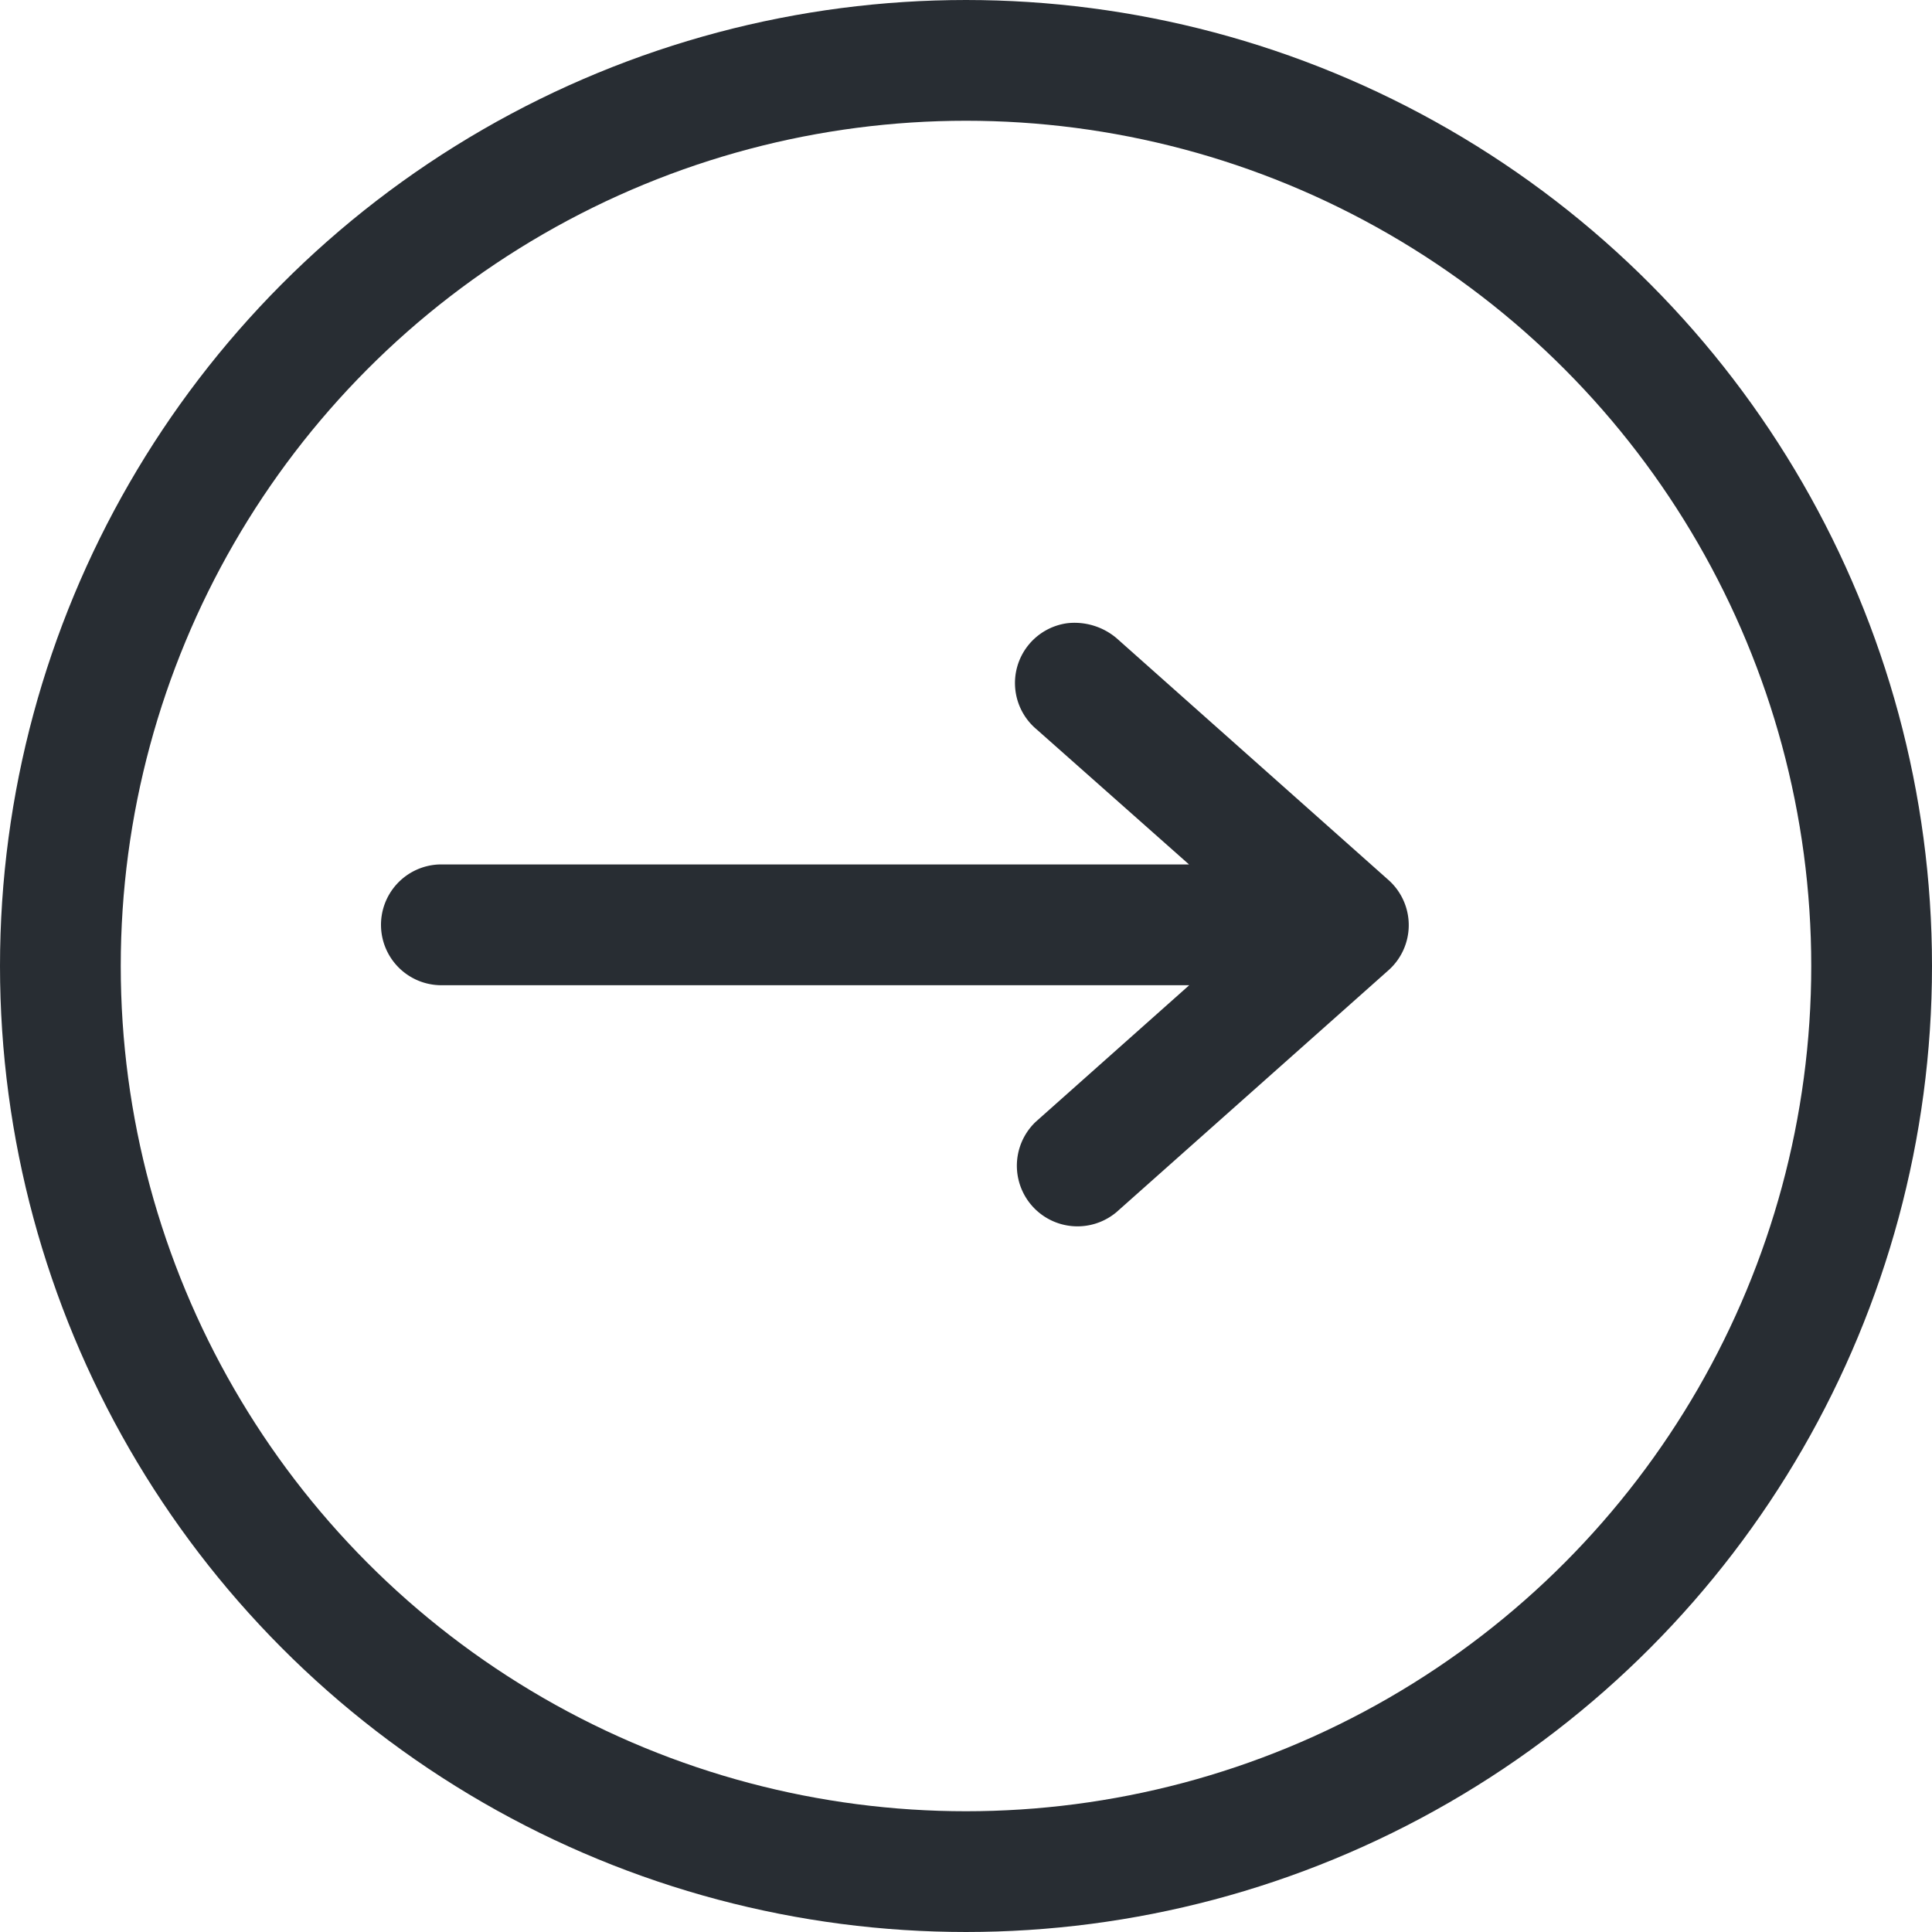
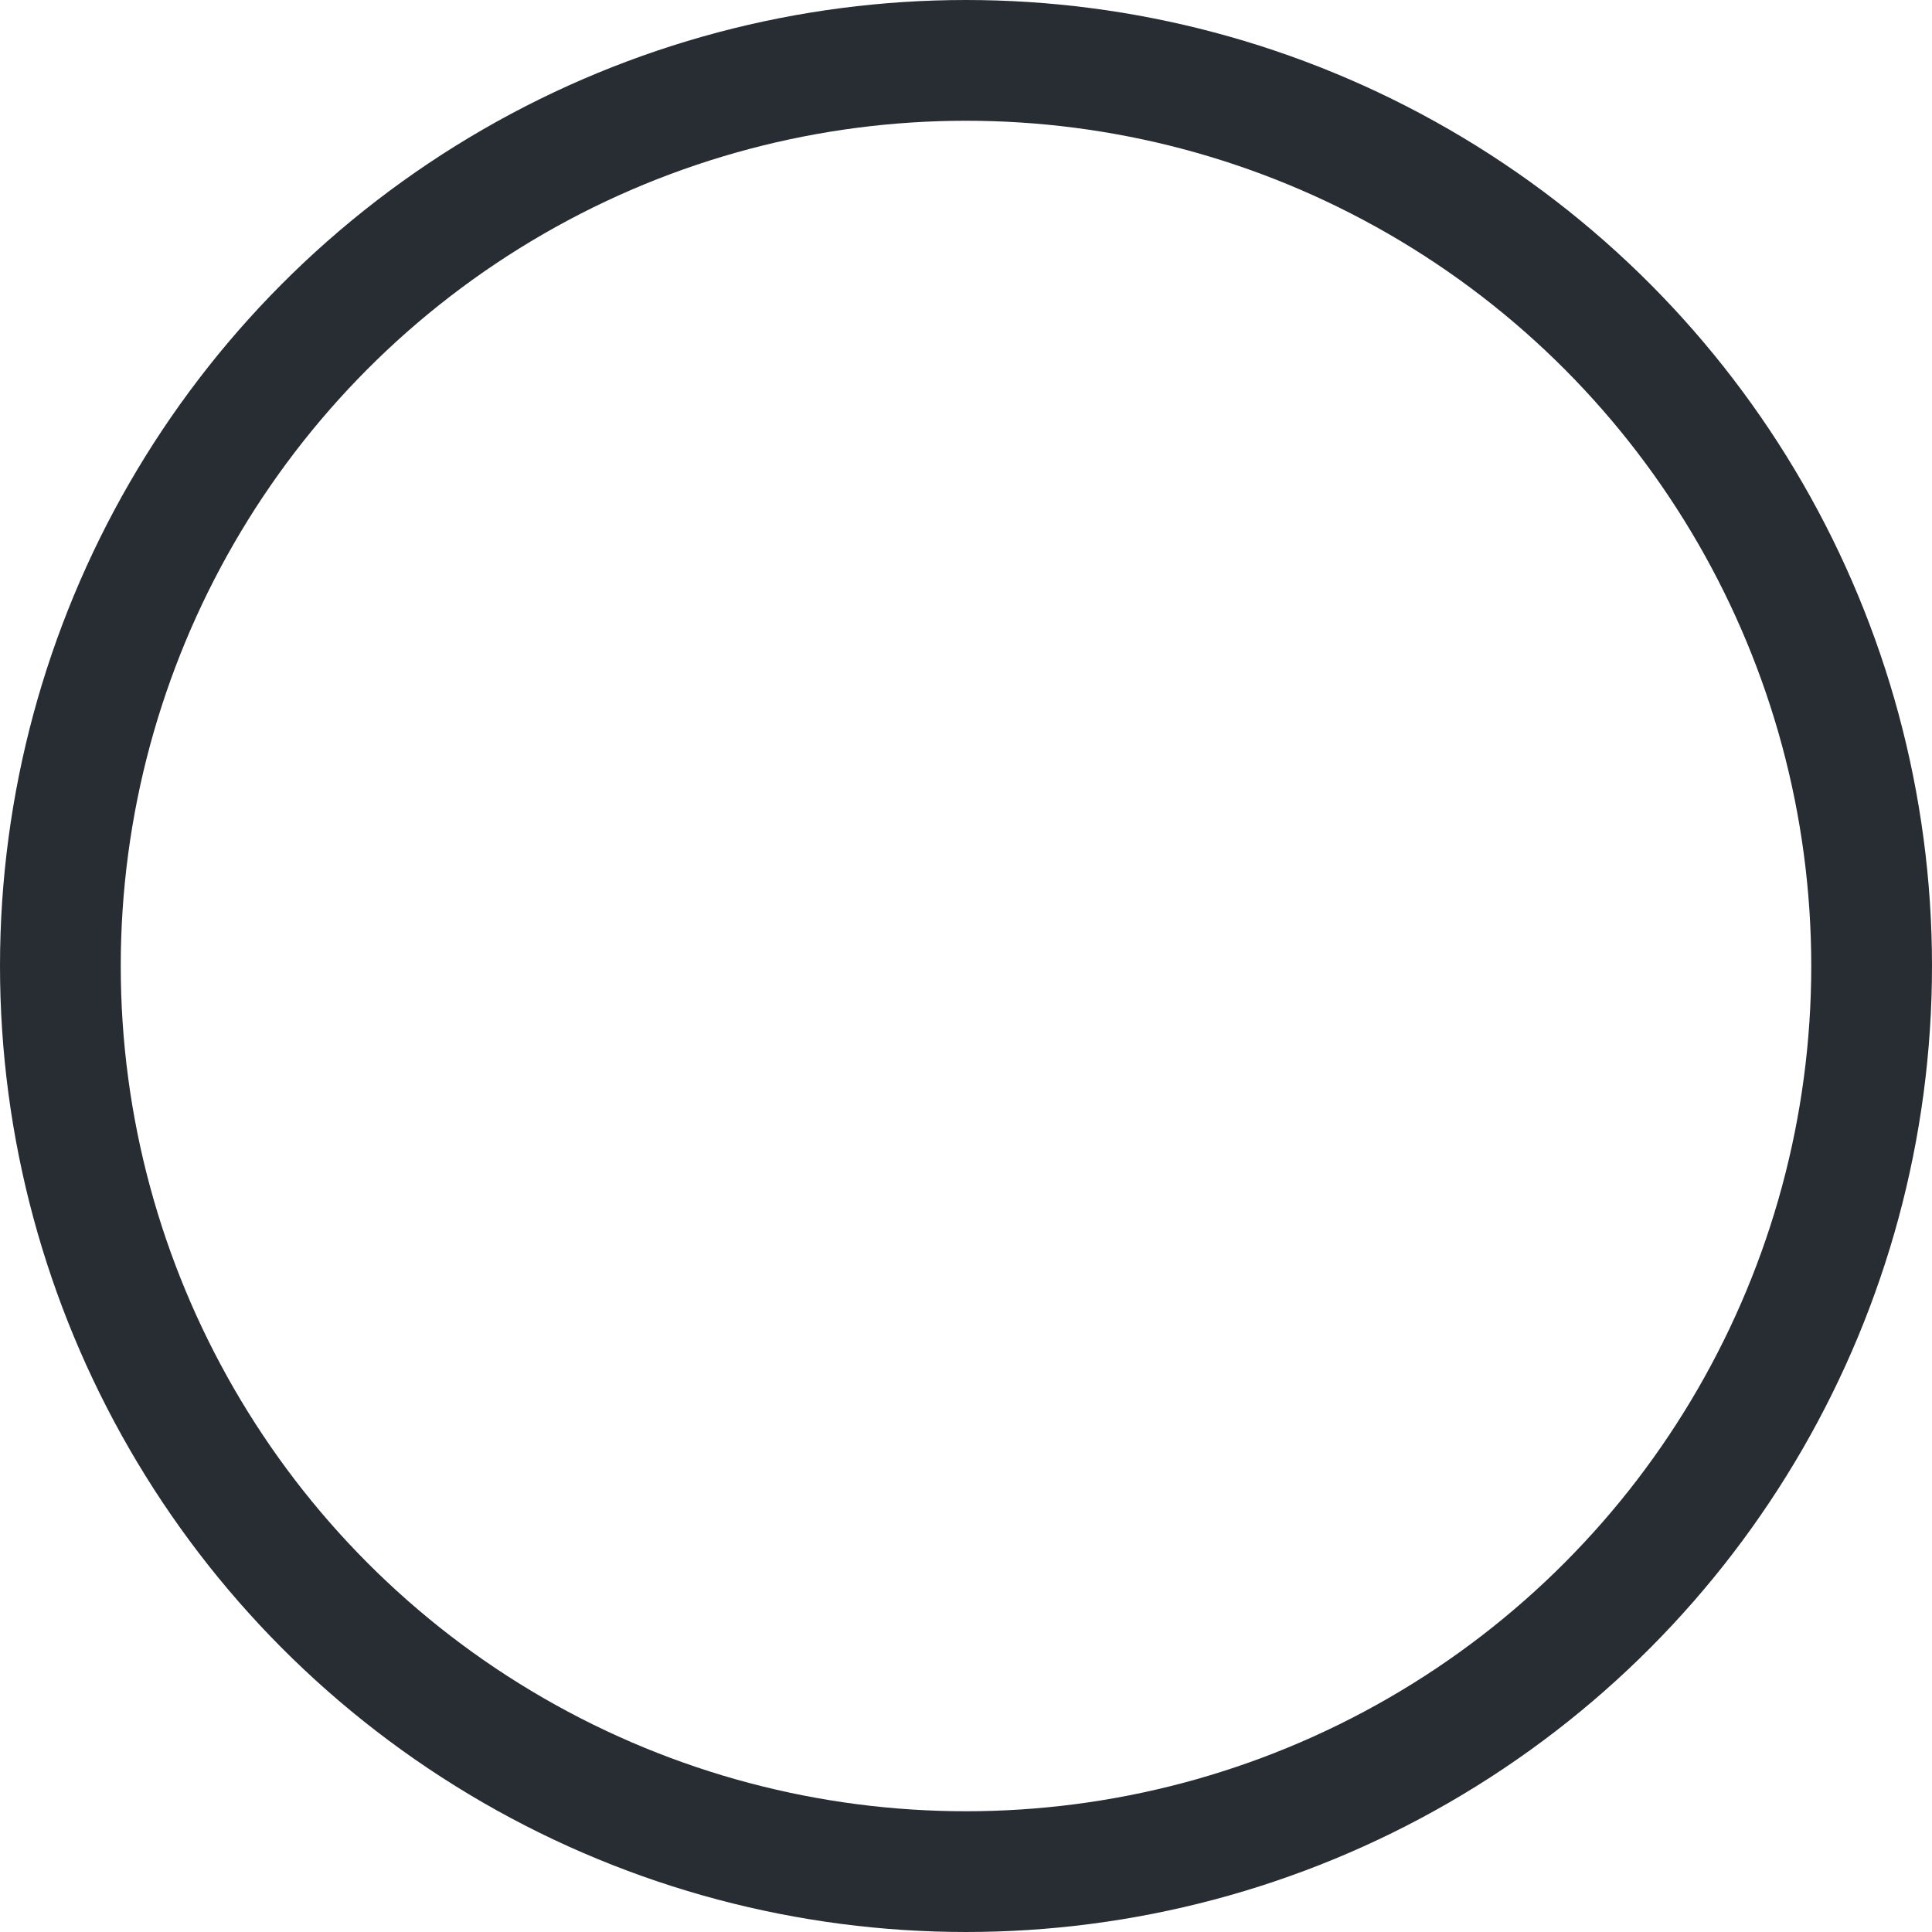
<svg xmlns="http://www.w3.org/2000/svg" width="16" height="16" viewBox="0 0 16 16">
  <g id="Component_214_8" data-name="Component 214 – 8" transform="translate(16 16) rotate(180)">
    <g id="noun-arrow-1018950" transform="translate(12.594 10.591) rotate(180)">
-       <path id="Path_20339" data-name="Path 20339" d="M5.466,0a.25.25,0,0,0-.125.441L7.1,2H.238a.25.25,0,0,0,.023.5H7.1L5.341,4.065a.252.252,0,0,0,.336.375l2.249-2a.25.25,0,0,0,0-.375l-2.249-2A.289.289,0,0,0,5.466,0Z" fill="#282d33" stroke="#282d33" stroke-width="0.5" />
-     </g>
+       </g>
    <g id="Ellipse_166" data-name="Ellipse 166" fill="none" stroke="#282d33" stroke-width="1">
-       <circle cx="8" cy="8" r="8" stroke="none" />
      <circle cx="8" cy="8" r="7.5" fill="none" />
    </g>
  </g>
</svg>